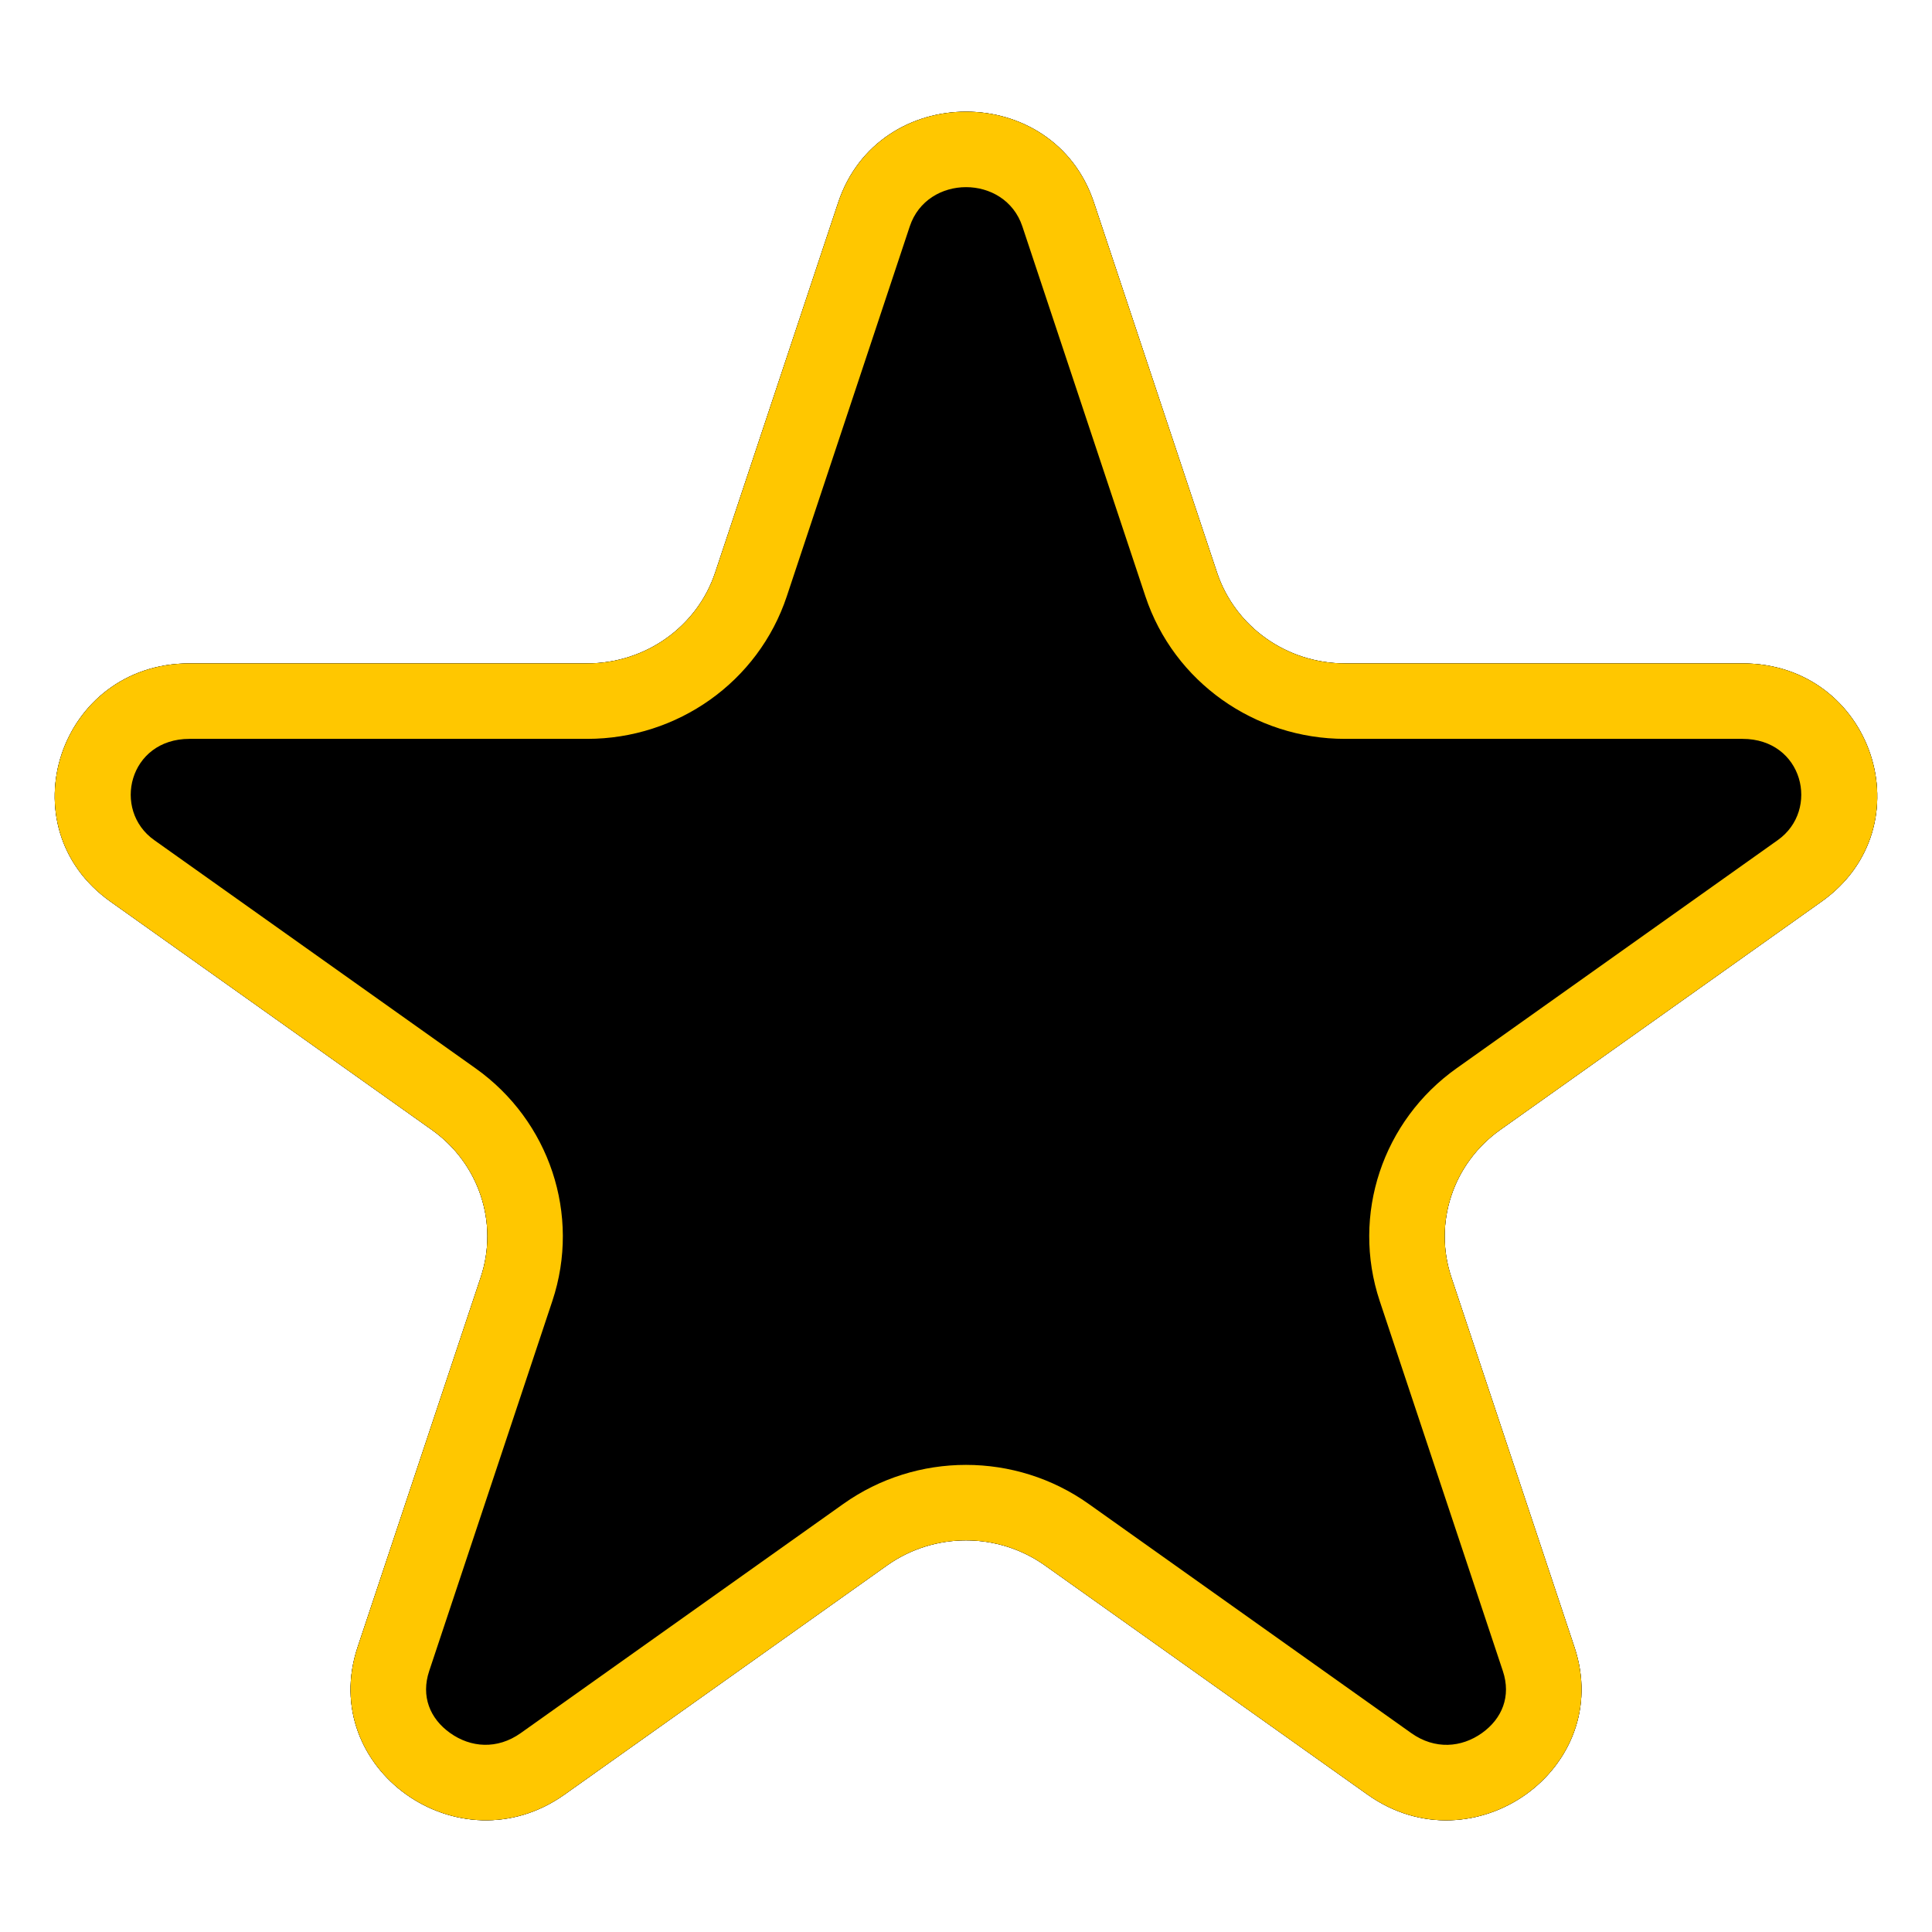
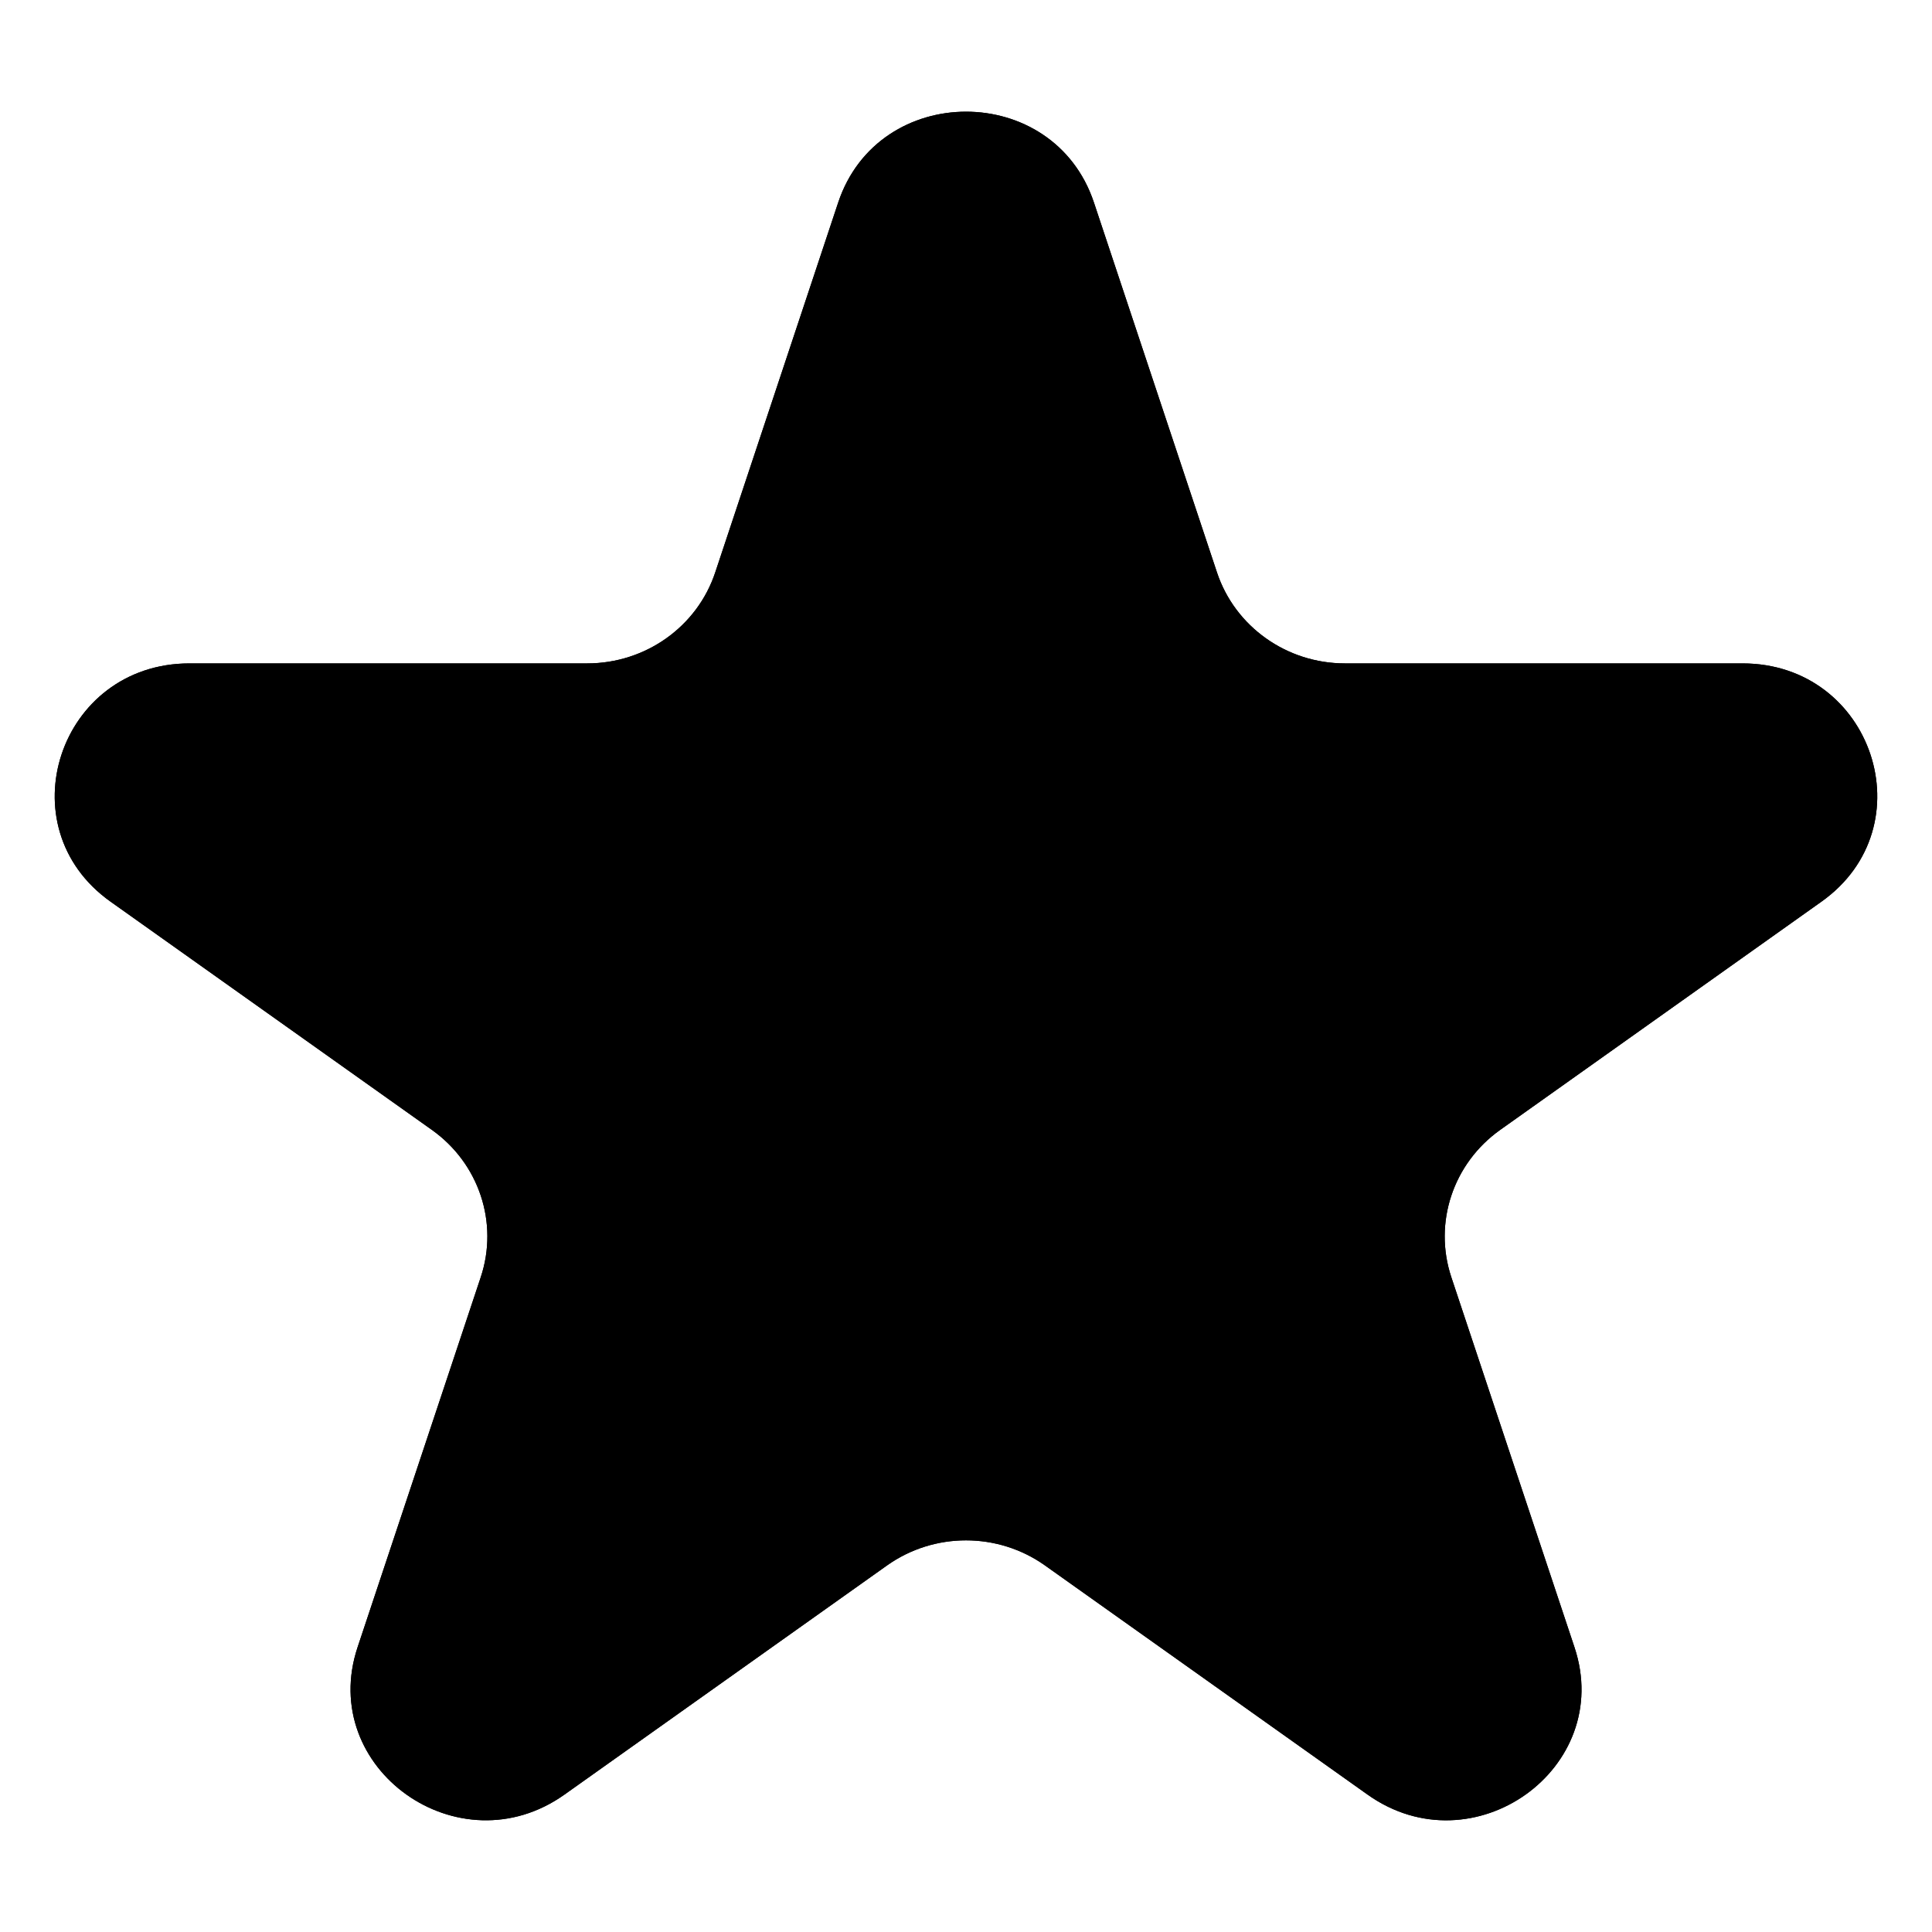
<svg xmlns="http://www.w3.org/2000/svg" width="64" height="64" viewBox="0 0 64 64" fill="none">
  <path fill-rule="evenodd" clip-rule="evenodd" d="M45.303 59.449C48.796 61.931 53.494 58.586 52.157 54.568L48.077 42.308C47.479 40.51 48.133 38.539 49.697 37.428L60.34 29.867C63.834 27.385 62.04 21.976 57.723 21.976H44.552C42.623 21.976 40.913 20.76 40.315 18.965L36.239 6.711C34.903 2.695 29.099 2.696 27.765 6.712L23.692 18.964C23.095 20.76 21.384 21.976 19.454 21.976H6.277C1.959 21.976 0.166 27.385 3.66 29.867L14.305 37.428C15.87 38.539 16.524 40.51 15.925 42.309L11.845 54.567C10.508 58.585 15.205 61.93 18.699 59.448L29.383 51.858C30.944 50.749 33.056 50.749 34.617 51.858L45.303 59.449Z" fill="black" />
  <path d="M52.157 54.568C53.494 58.586 48.796 61.931 45.303 59.449L34.617 51.858C33.056 50.749 30.944 50.749 29.383 51.858L18.699 59.448C15.205 61.93 10.508 58.585 11.845 54.567L15.925 42.309C16.524 40.51 15.87 38.539 14.305 37.428L3.66 29.867C0.166 27.385 1.959 21.976 6.277 21.976H19.454C21.384 21.976 23.095 20.76 23.692 18.964L27.765 6.712C29.099 2.696 34.903 2.695 36.239 6.711L40.315 18.965C40.913 20.76 42.623 21.976 44.552 21.976H57.723C62.04 21.976 63.834 27.385 60.34 29.867L49.697 37.428C48.133 38.539 47.479 40.51 48.077 42.308L52.157 54.568Z" fill="black" />
-   <path fill-rule="evenodd" clip-rule="evenodd" d="M49.091 57.41C49.761 56.932 50.062 56.19 49.785 55.358L45.705 43.098C44.754 40.238 45.804 37.127 48.249 35.39L58.892 27.829C60.299 26.829 59.73 24.476 57.723 24.476H44.552C41.575 24.476 38.889 22.598 37.943 19.754L33.867 7.5C33.29 5.766 30.713 5.766 30.137 7.5L26.064 19.752C25.118 22.597 22.432 24.476 19.454 24.476H6.277C4.27 24.476 3.701 26.83 5.108 27.829L15.753 35.389C18.198 37.126 19.249 40.239 18.297 43.098L14.217 55.356C13.94 56.189 14.24 56.931 14.911 57.408C15.587 57.891 16.468 57.966 17.251 57.41L27.935 49.82C30.363 48.095 33.637 48.095 36.065 49.82L46.75 57.411C47.533 57.967 48.414 57.892 49.091 57.41ZM52.157 54.568C53.494 58.586 48.796 61.931 45.303 59.449L34.617 51.858C33.056 50.749 30.944 50.749 29.383 51.858L18.699 59.448C15.205 61.93 10.508 58.585 11.845 54.567L15.925 42.309C16.524 40.51 15.87 38.539 14.305 37.428L3.66 29.867C0.166 27.385 1.959 21.976 6.277 21.976H19.454C21.384 21.976 23.095 20.76 23.692 18.964L27.765 6.712C29.099 2.696 34.903 2.695 36.239 6.711L40.315 18.965C40.913 20.76 42.623 21.976 44.552 21.976H57.723C62.04 21.976 63.834 27.385 60.34 29.867L49.697 37.428C48.133 38.539 47.479 40.51 48.077 42.308L52.157 54.568Z" fill="#FFC700" />
</svg>